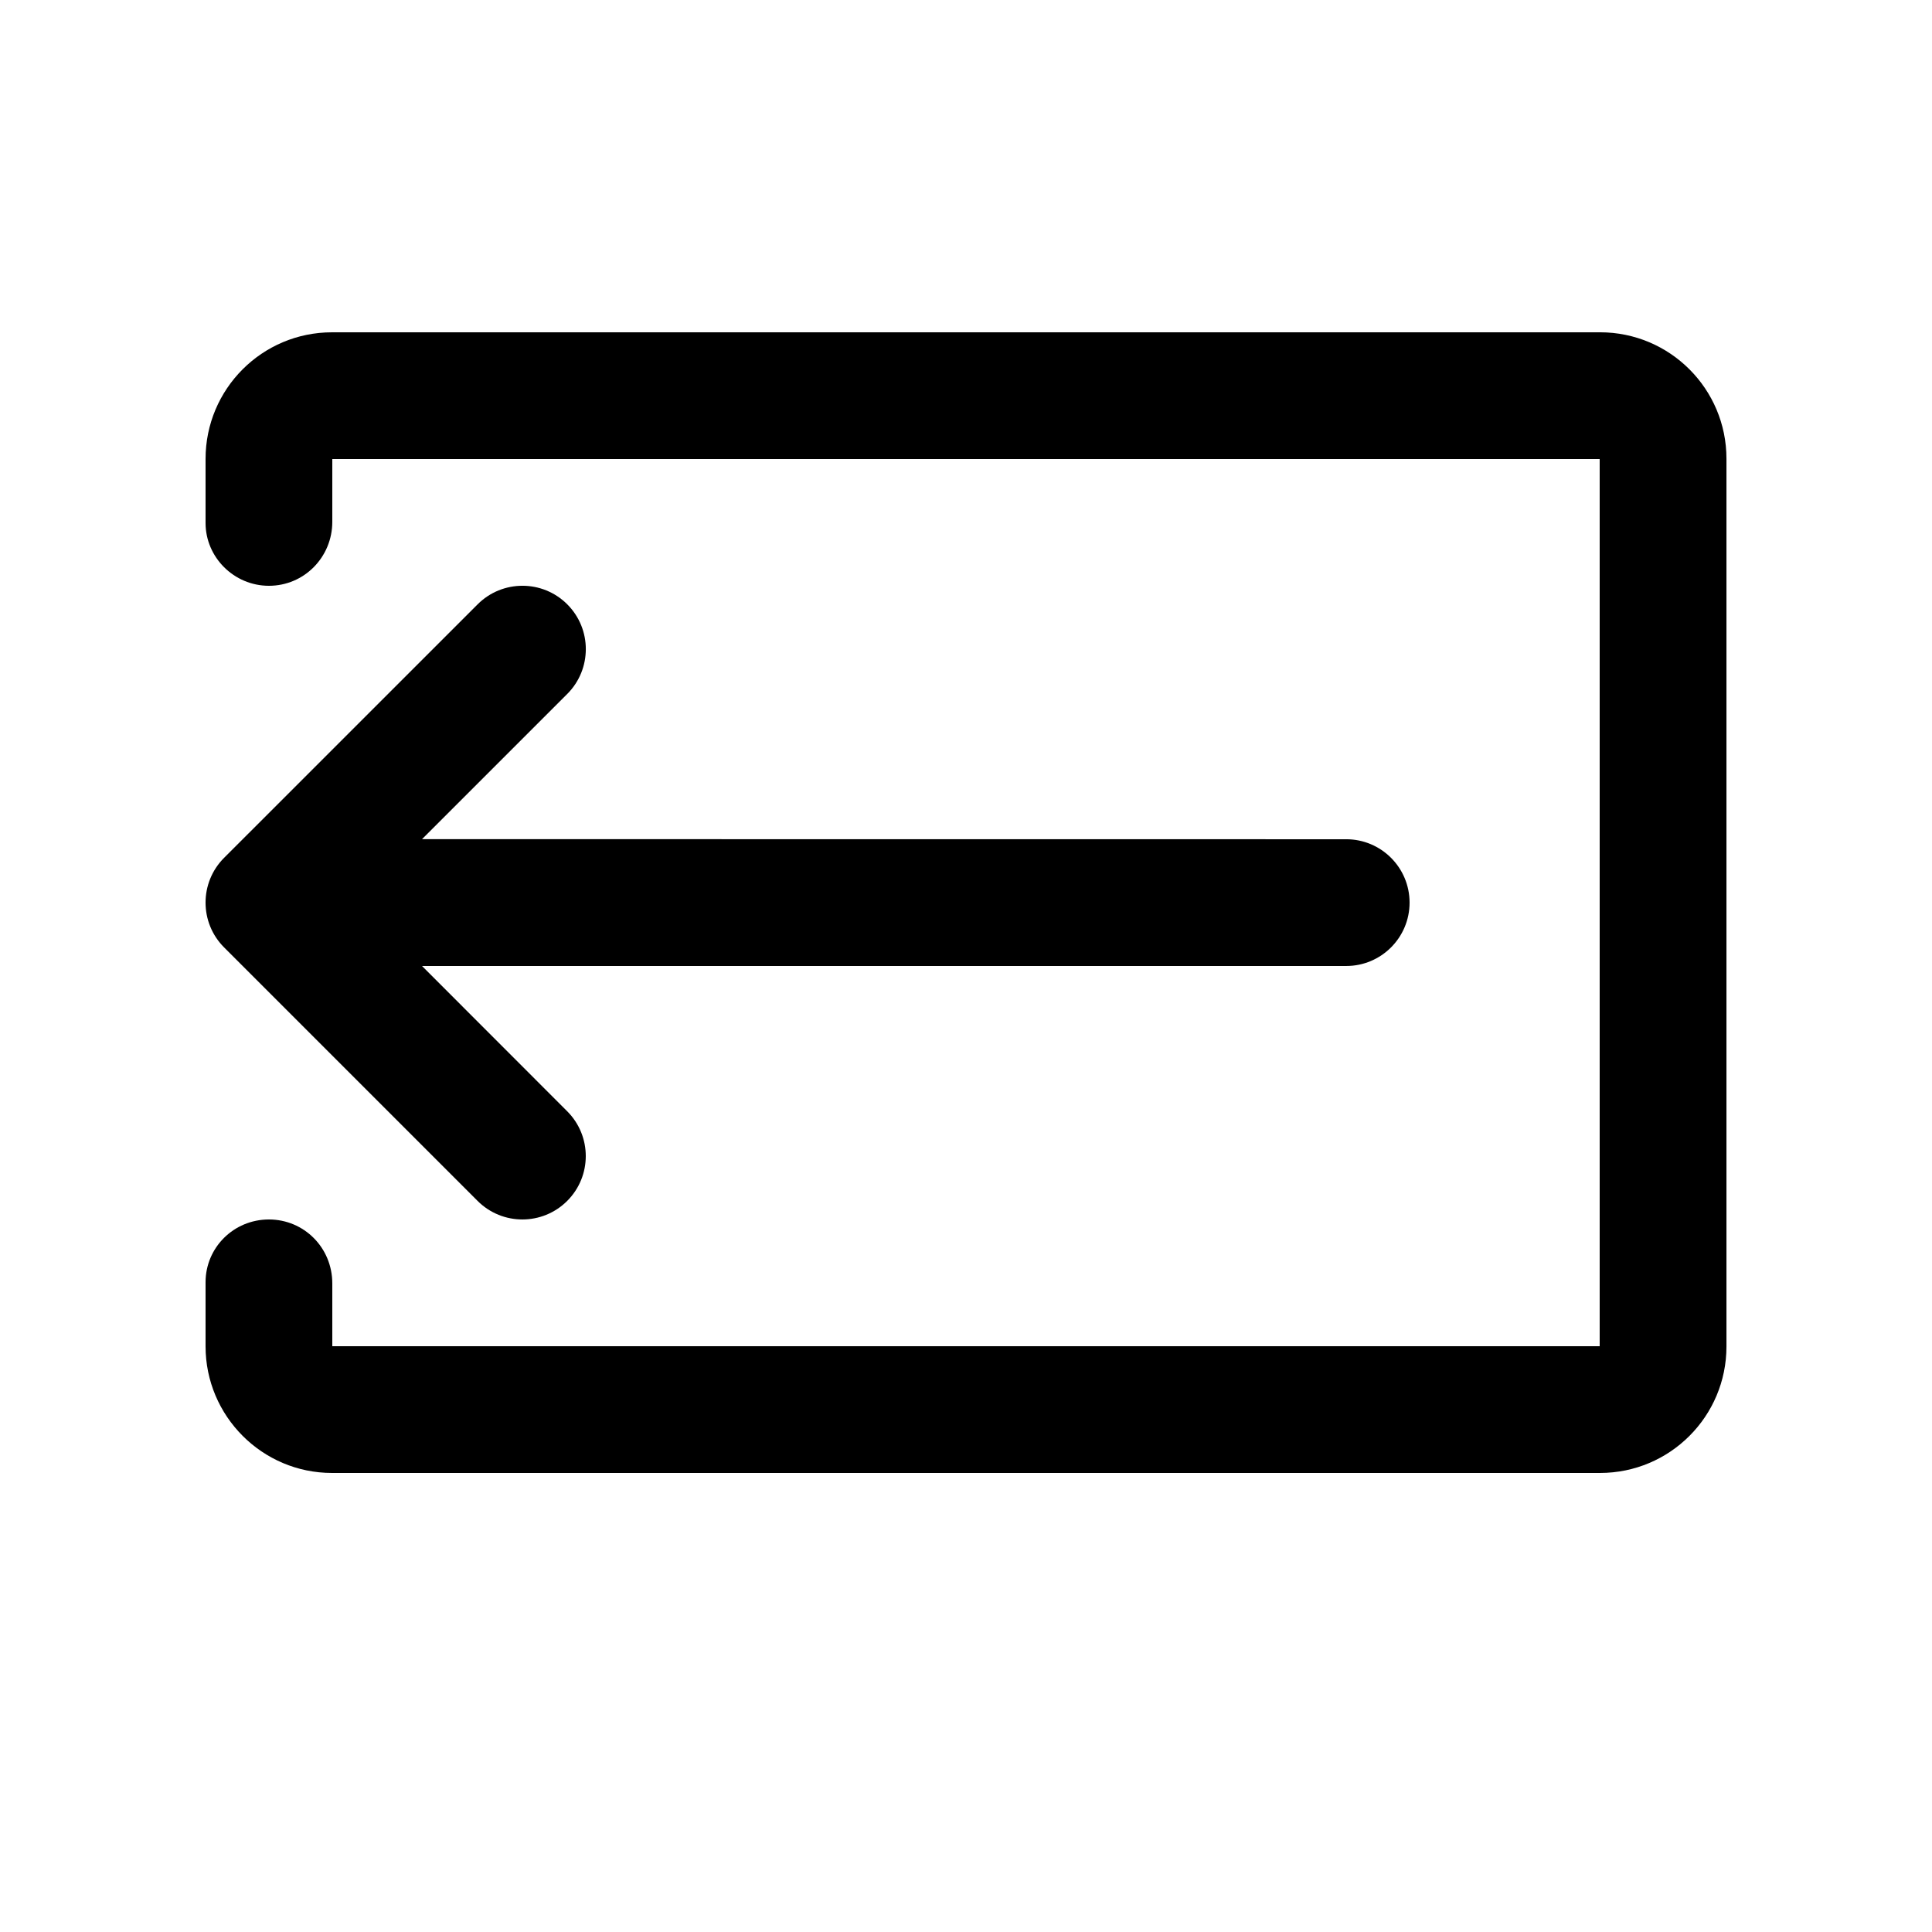
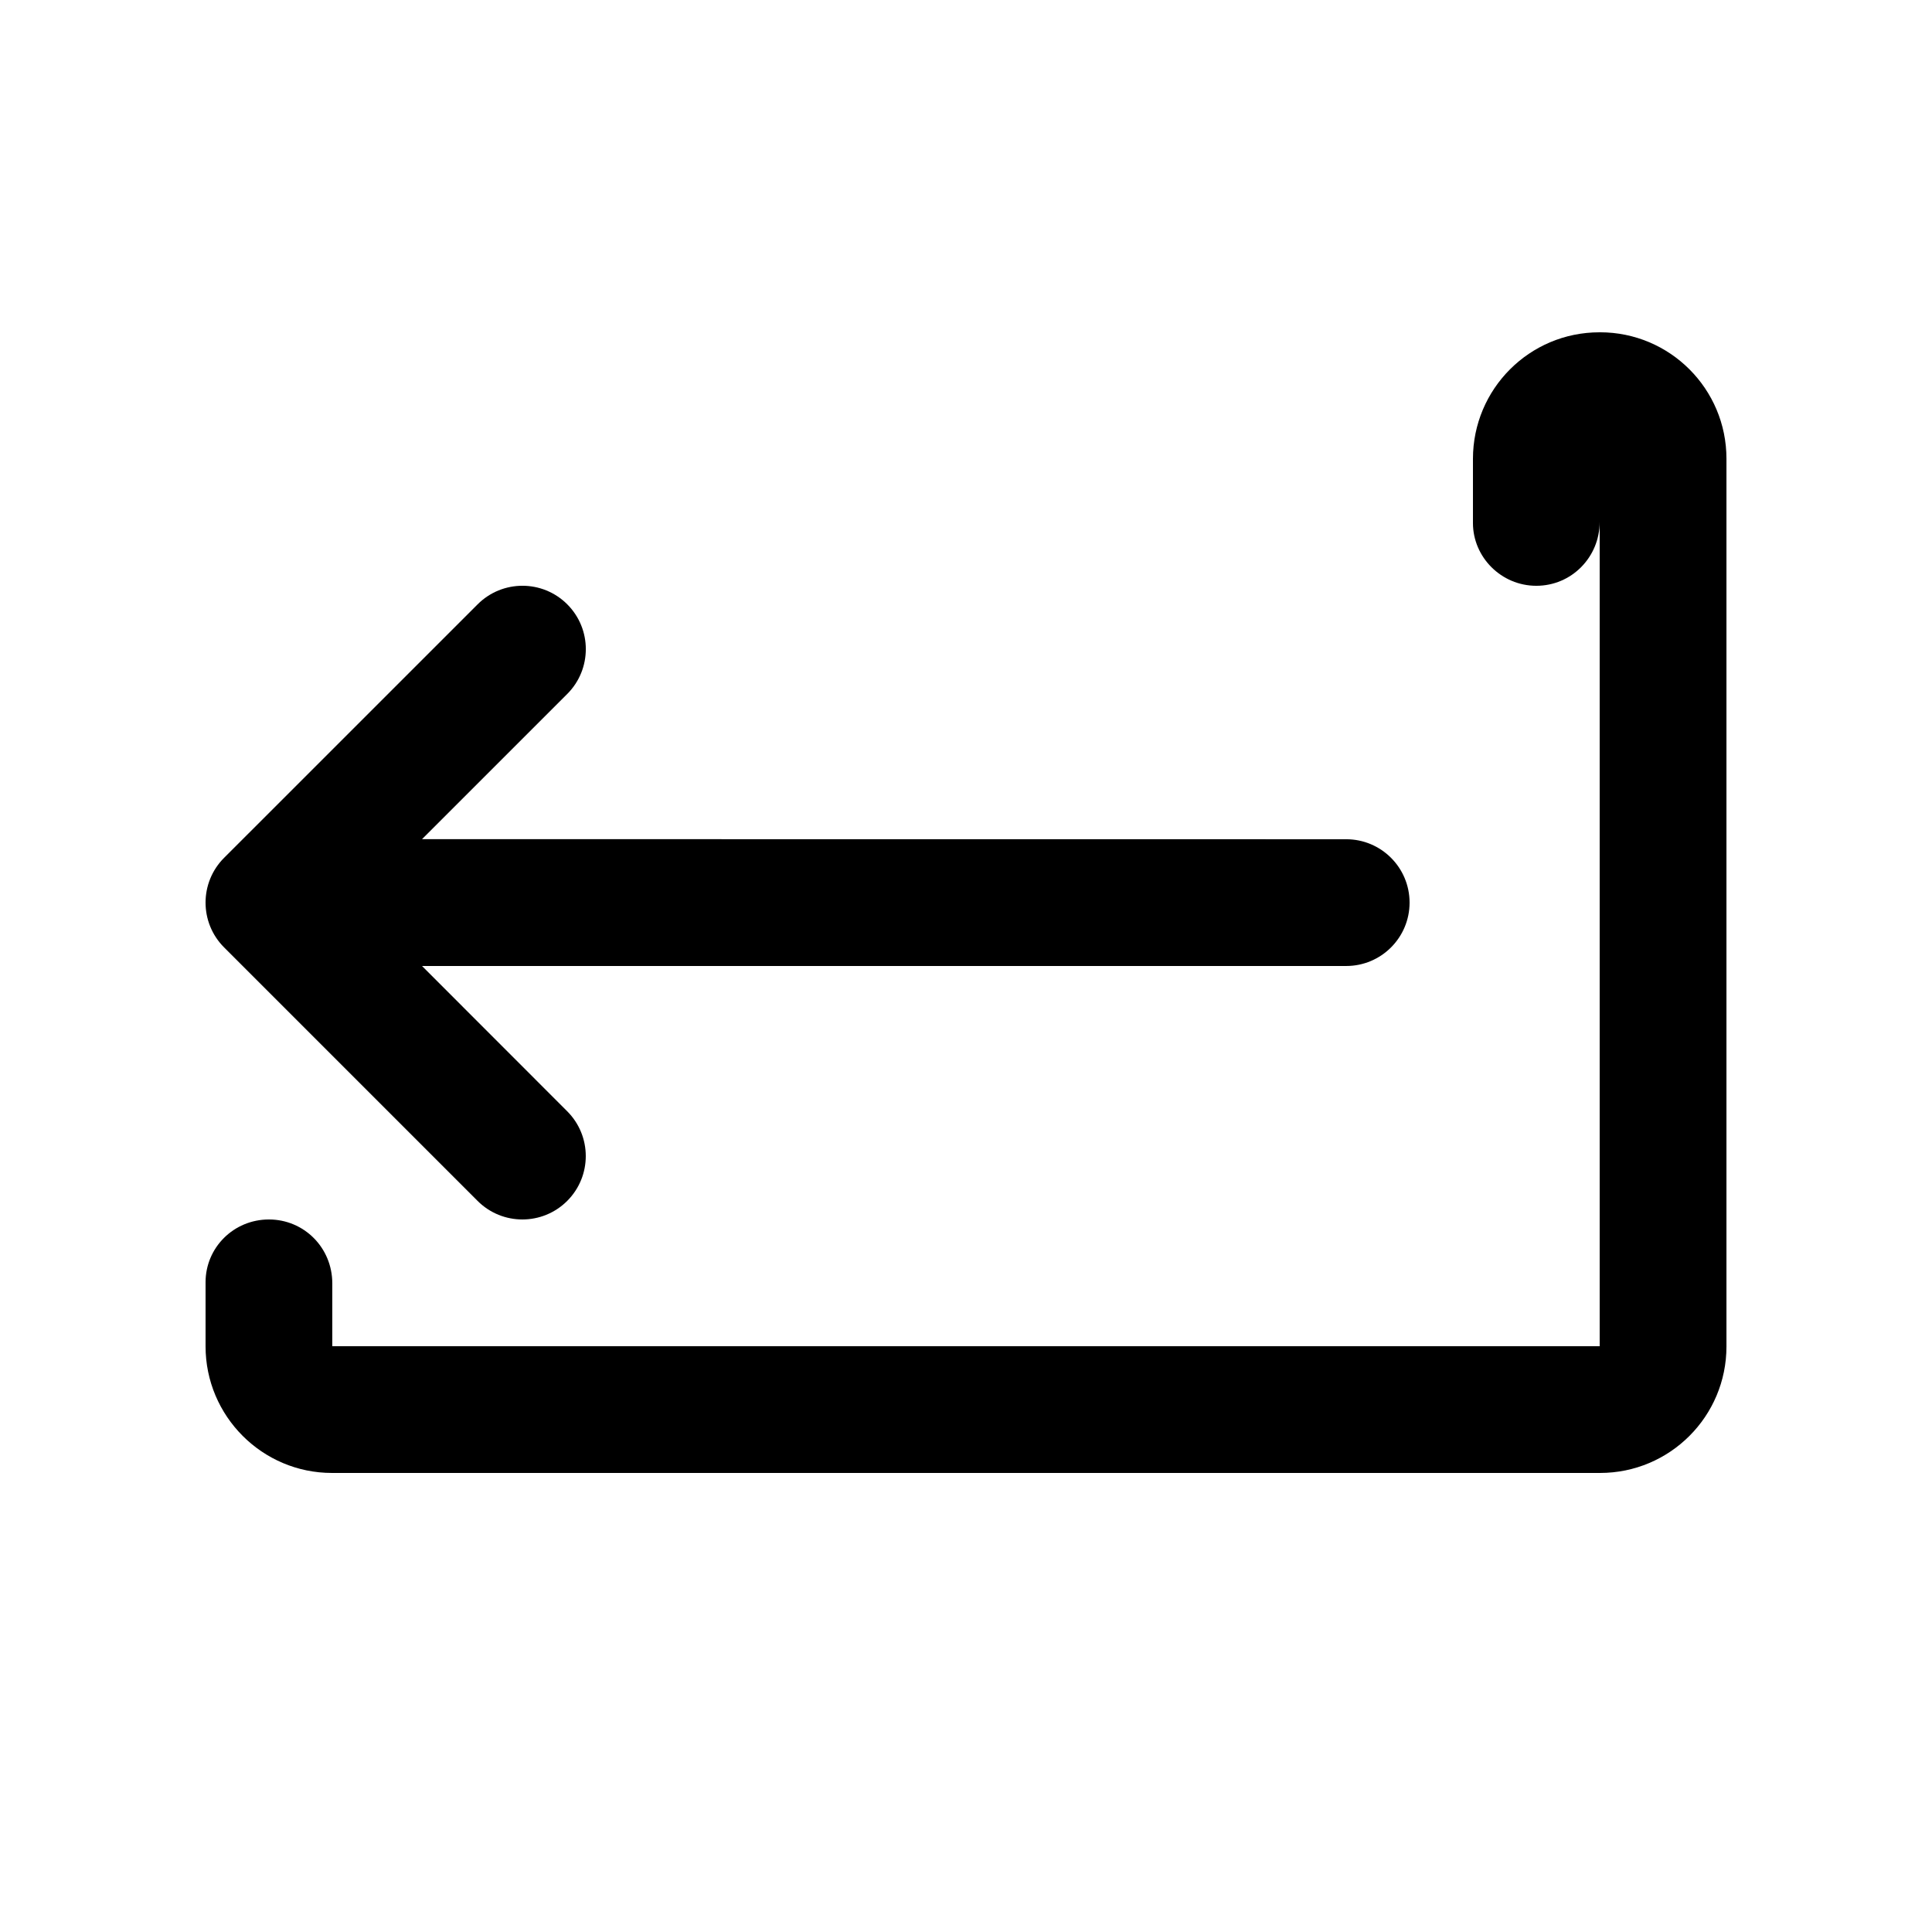
<svg xmlns="http://www.w3.org/2000/svg" fill="#000000" width="800px" height="800px" version="1.1" viewBox="144 144 512 512">
-   <path d="m231.98 232.06h336.04c18.508 0 33.508 14.988 33.508 33.504v235.28c0 18.504-14.992 33.504-33.508 33.504h-336.04c-18.504 0-33.504-15.086-33.504-33.551v-16.984c0-9.191 7.453-16.641 16.793-16.641 9.273 0 16.793 7.445 16.793 16.953v16.637h335.87v-235.11h-335.87v16.637c0 9.363-7.453 16.953-16.793 16.953-9.277 0-16.793-7.574-16.793-16.641v-16.984c0-18.531 14.988-33.551 33.504-33.551zm62.352 72.094c-6.559-6.559-17.191-6.559-23.75-0.004l-67.188 67.176c-6.559 6.559-6.559 17.191 0 23.75l67.172 67.176c6.559 6.559 17.191 6.559 23.75 0s6.559-17.191 0-23.75l-38.477-38.504h244.92c9.273 0 16.793-7.519 16.793-16.797 0-9.273-7.519-16.793-16.793-16.793l-244.92-0.023 38.488-38.48c6.559-6.559 6.562-17.191 0.004-23.75z" fill-rule="evenodd" />
+   <path d="m231.98 232.06h336.04c18.508 0 33.508 14.988 33.508 33.504v235.28c0 18.504-14.992 33.504-33.508 33.504h-336.04c-18.504 0-33.504-15.086-33.504-33.551v-16.984c0-9.191 7.453-16.641 16.793-16.641 9.273 0 16.793 7.445 16.793 16.953v16.637h335.87v-235.11v16.637c0 9.363-7.453 16.953-16.793 16.953-9.277 0-16.793-7.574-16.793-16.641v-16.984c0-18.531 14.988-33.551 33.504-33.551zm62.352 72.094c-6.559-6.559-17.191-6.559-23.75-0.004l-67.188 67.176c-6.559 6.559-6.559 17.191 0 23.75l67.172 67.176c6.559 6.559 17.191 6.559 23.75 0s6.559-17.191 0-23.75l-38.477-38.504h244.92c9.273 0 16.793-7.519 16.793-16.797 0-9.273-7.519-16.793-16.793-16.793l-244.92-0.023 38.488-38.48c6.559-6.559 6.562-17.191 0.004-23.75z" fill-rule="evenodd" />
</svg>